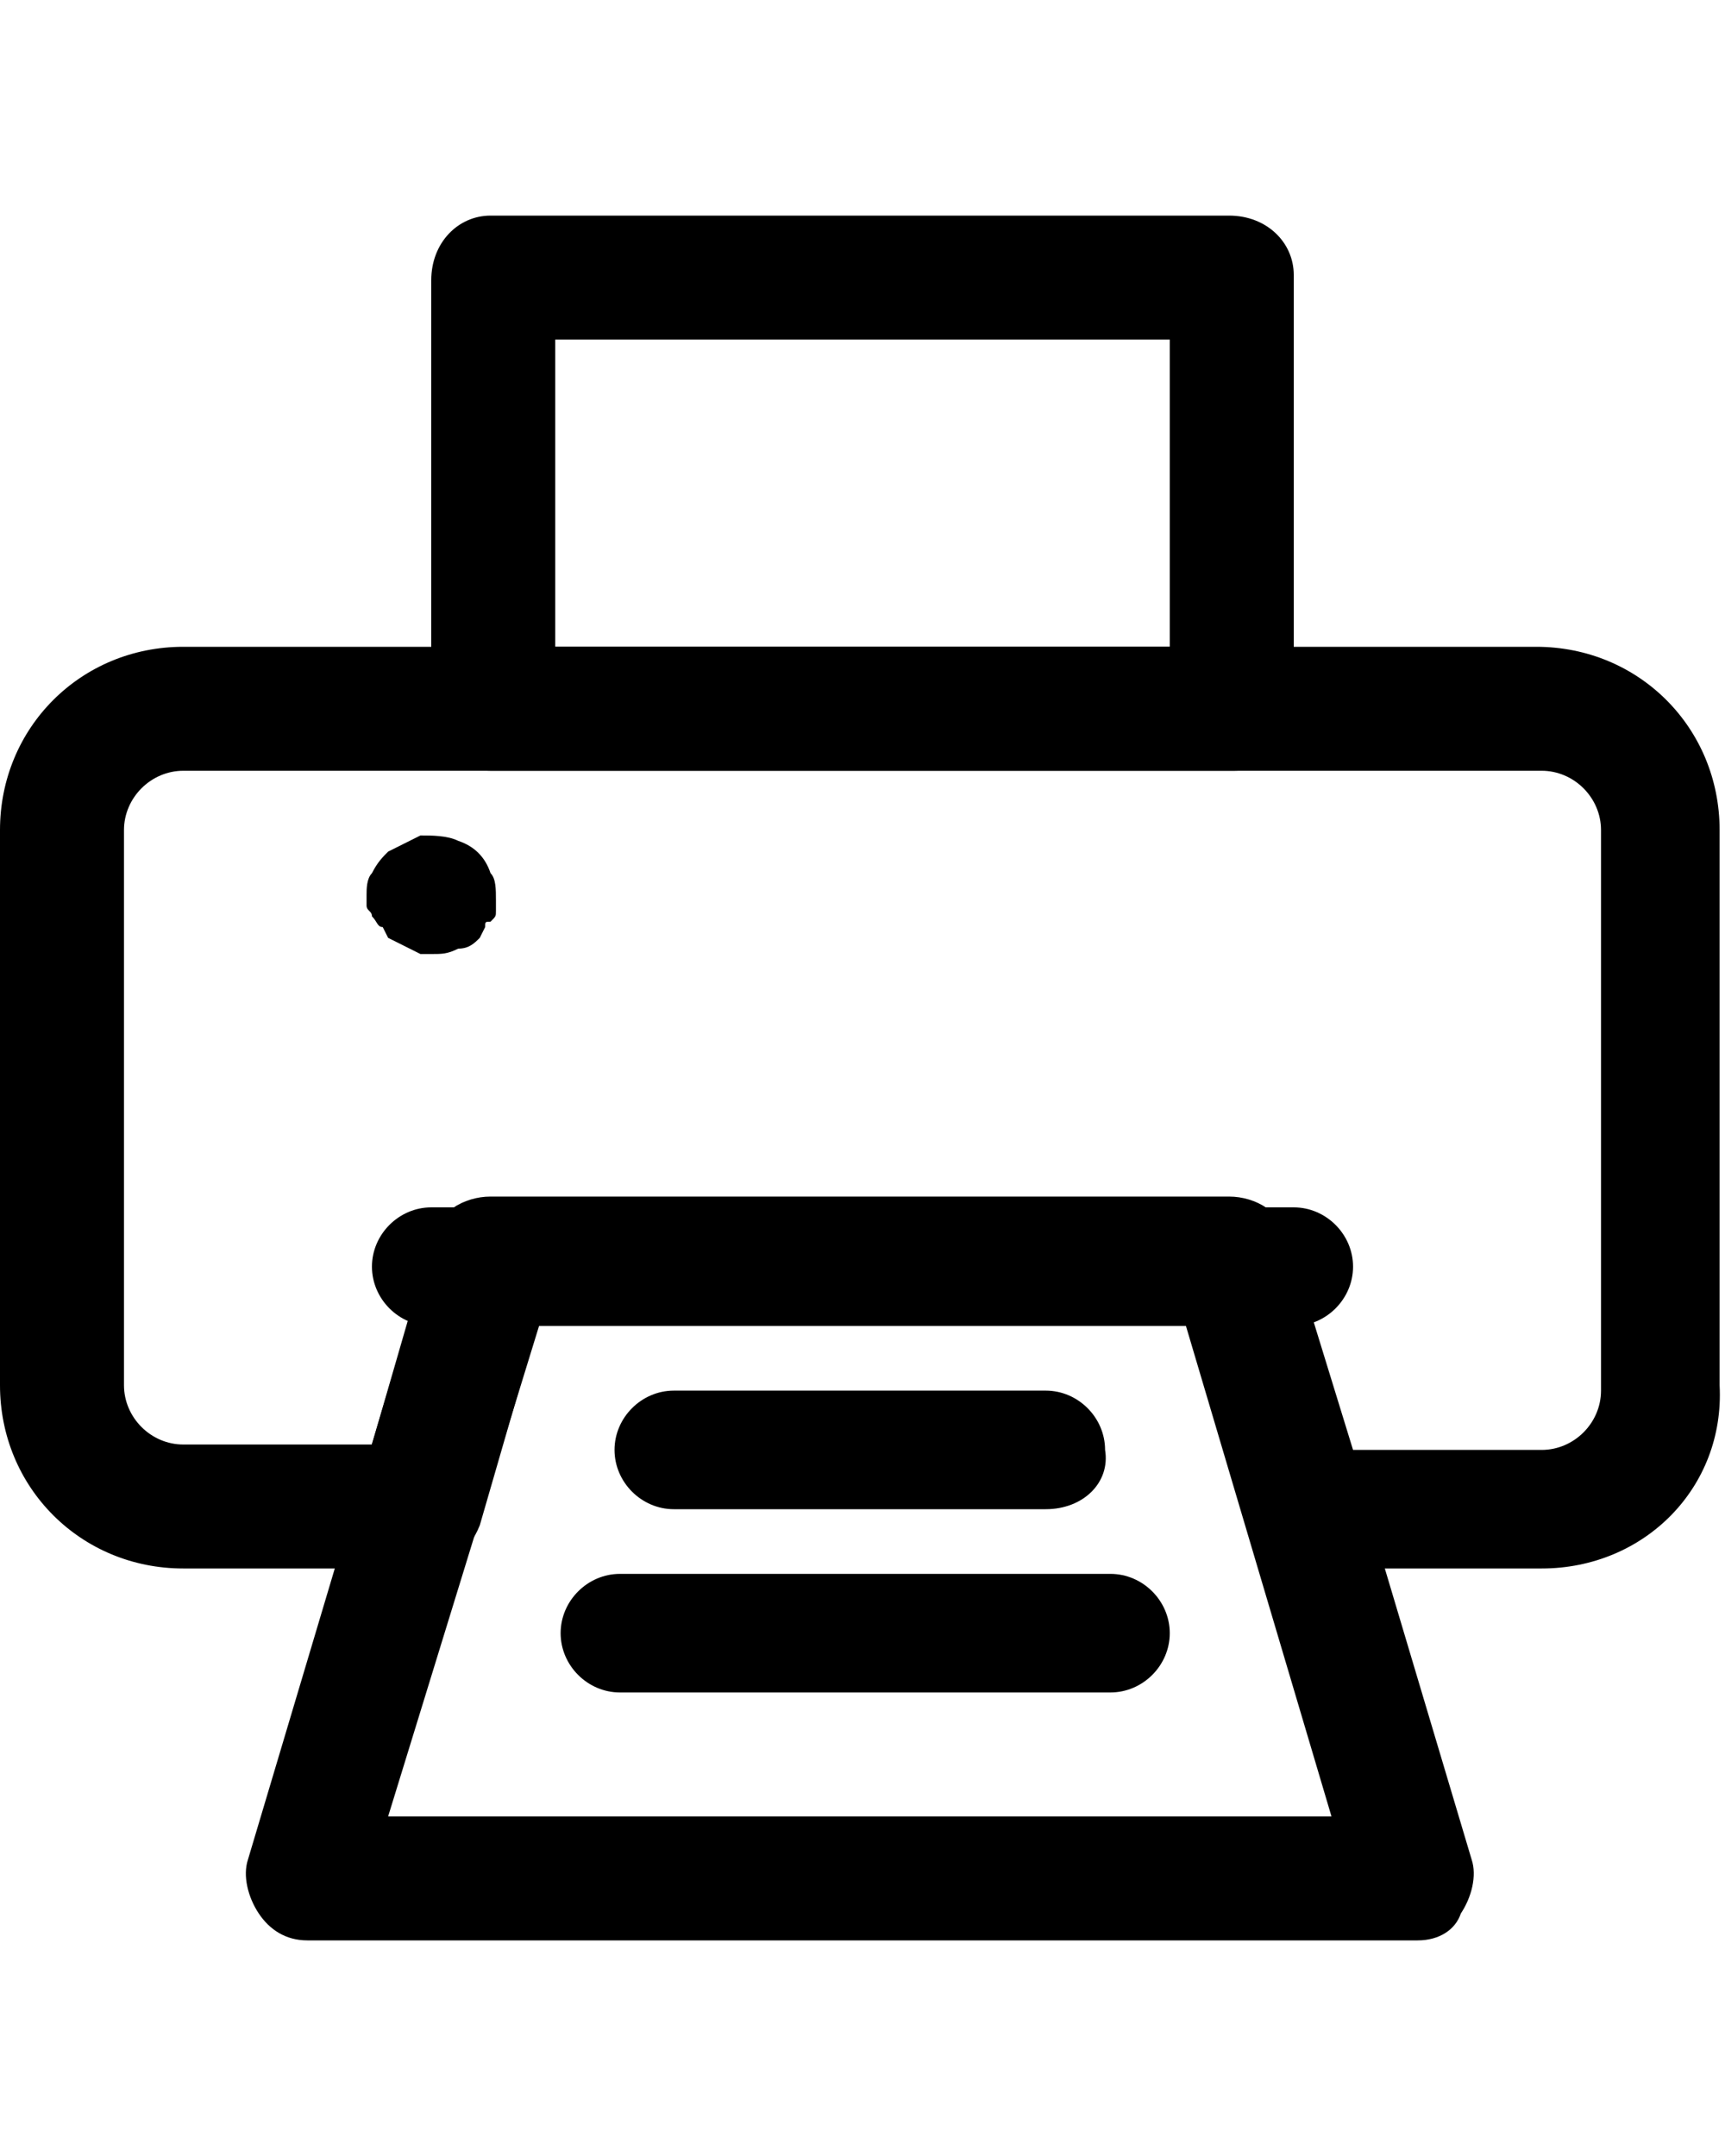
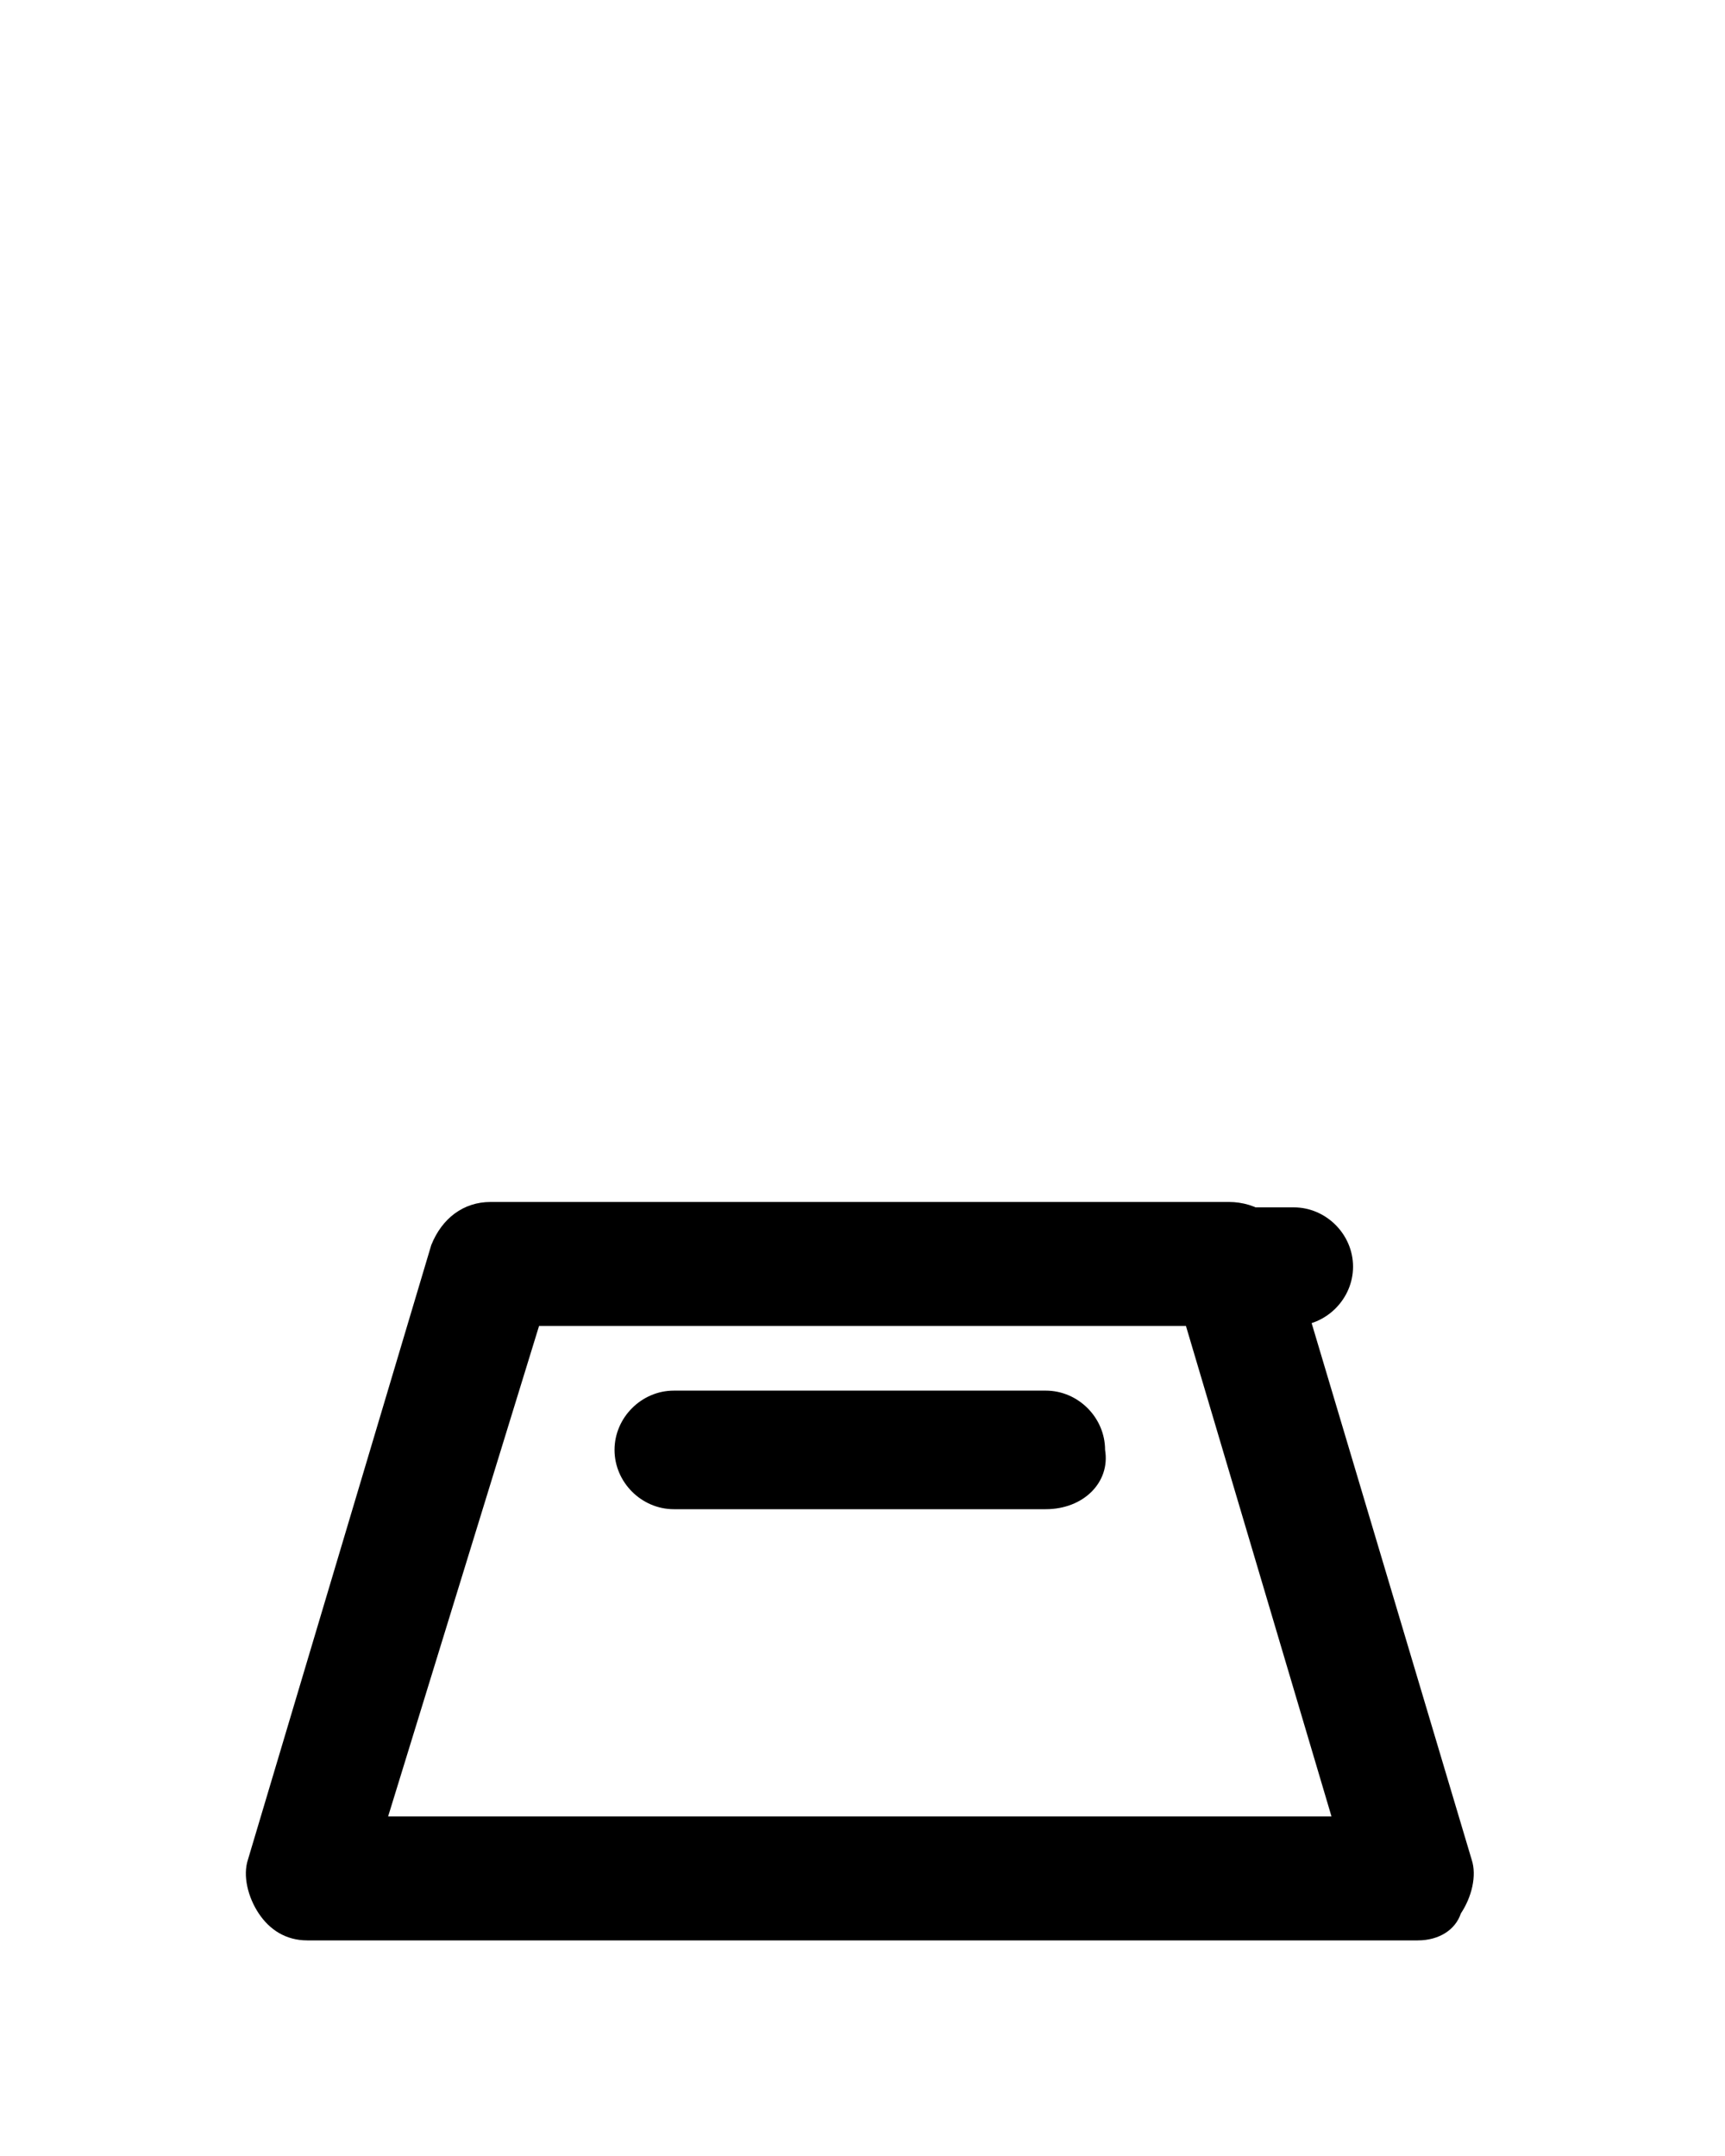
<svg xmlns="http://www.w3.org/2000/svg" version="1.1" id="Layer_1" x="0px" y="0px" viewBox="0 0 32 40" style="enable-background:new 0 0 32 40;" xml:space="preserve">
  <g>
    <path d="M24,24.6h-1.1c-0.6,0-1.1-0.5-1.1-1.1s0.5-1.1,1.1-1.1H24c0.6,0,1.1,0.5,1.1,1.1S24.6,24.6,24,24.6z" />
-     <path d="M9.1,24.6H8c-0.6,0-1.1-0.5-1.1-1.1s0.5-1.1,1.1-1.1h1.1c0.6,0,1.1,0.5,1.1,1.1S9.8,24.6,9.1,24.6z" />
-     <path d="M8,17.7H7.8l-0.2-0.1l-0.2-0.1l-0.2-0.1l-0.1-0.2C7,17.2,7,17.1,6.9,17c0-0.1-0.1-0.1-0.1-0.2c0-0.1,0-0.2,0-0.2   c0-0.1,0-0.3,0.1-0.4C7,16,7.1,15.9,7.2,15.8l0.2-0.1l0.2-0.1l0.2-0.1c0.2,0,0.5,0,0.7,0.1c0.3,0.1,0.5,0.3,0.6,0.6   c0.1,0.1,0.1,0.3,0.1,0.5c0,0.1,0,0.2,0,0.2c0,0.1,0,0.1-0.1,0.2C9,17.1,9,17.1,9,17.2l-0.1,0.2c-0.1,0.1-0.2,0.2-0.4,0.2   C8.3,17.7,8.2,17.7,8,17.7z" />
    <path d="M19.4,28h-6.9c-0.6,0-1.1-0.5-1.1-1.1c0-0.6,0.5-1.1,1.1-1.1h6.9c0.6,0,1.1,0.5,1.1,1.1C20.6,27.5,20.1,28,19.4,28z" />
-     <path d="M20.6,31.4h-9.1c-0.6,0-1.1-0.5-1.1-1.1c0-0.6,0.5-1.1,1.1-1.1h9.1c0.6,0,1.1,0.5,1.1,1.1C21.7,30.9,21.2,31.4,20.6,31.4z" />
-     <path d="M28.6,29.1h-4.3c-0.5,0-1-0.3-1.1-0.8l-1.1-3.8H10l-1.1,3.8c-0.2,0.5-0.6,0.8-1.1,0.8H3.4c-1.9,0-3.4-1.5-3.4-3.4V15.4   C0,13.5,1.5,12,3.4,12h25.1c1.9,0,3.4,1.5,3.4,3.4v10.3C32,27.6,30.5,29.1,28.6,29.1z M25.1,26.9h3.5c0.6,0,1.1-0.5,1.1-1.1V15.4   c0-0.6-0.5-1.1-1.1-1.1H3.4c-0.6,0-1.1,0.5-1.1,1.1v10.3c0,0.6,0.5,1.1,1.1,1.1h3.5l1.1-3.8c0.1-0.5,0.6-0.8,1.1-0.8h13.7   c0.5,0,1,0.3,1.1,0.8L25.1,26.9z" />
-     <path d="M22.9,14.3H9.1c-0.6,0-1.1-0.5-1.1-1.1v-8C8,4.5,8.5,4,9.1,4h13.7C23.5,4,24,4.5,24,5.1v8C24,13.8,23.5,14.3,22.9,14.3z    M10.3,12h11.4V6.3H10.3V12z" />
    <path d="M26.3,36H5.7c-0.4,0-0.7-0.2-0.9-0.5c-0.2-0.3-0.3-0.7-0.2-1L8,23.1c0.2-0.5,0.6-0.8,1.1-0.8h13.7c0.5,0,1,0.3,1.1,0.8   l3.4,11.4c0.1,0.3,0,0.7-0.2,1C27,35.8,26.7,36,26.3,36z M7.2,33.7h17.5L22,24.6H10L7.2,33.7z" />
  </g>
</svg>